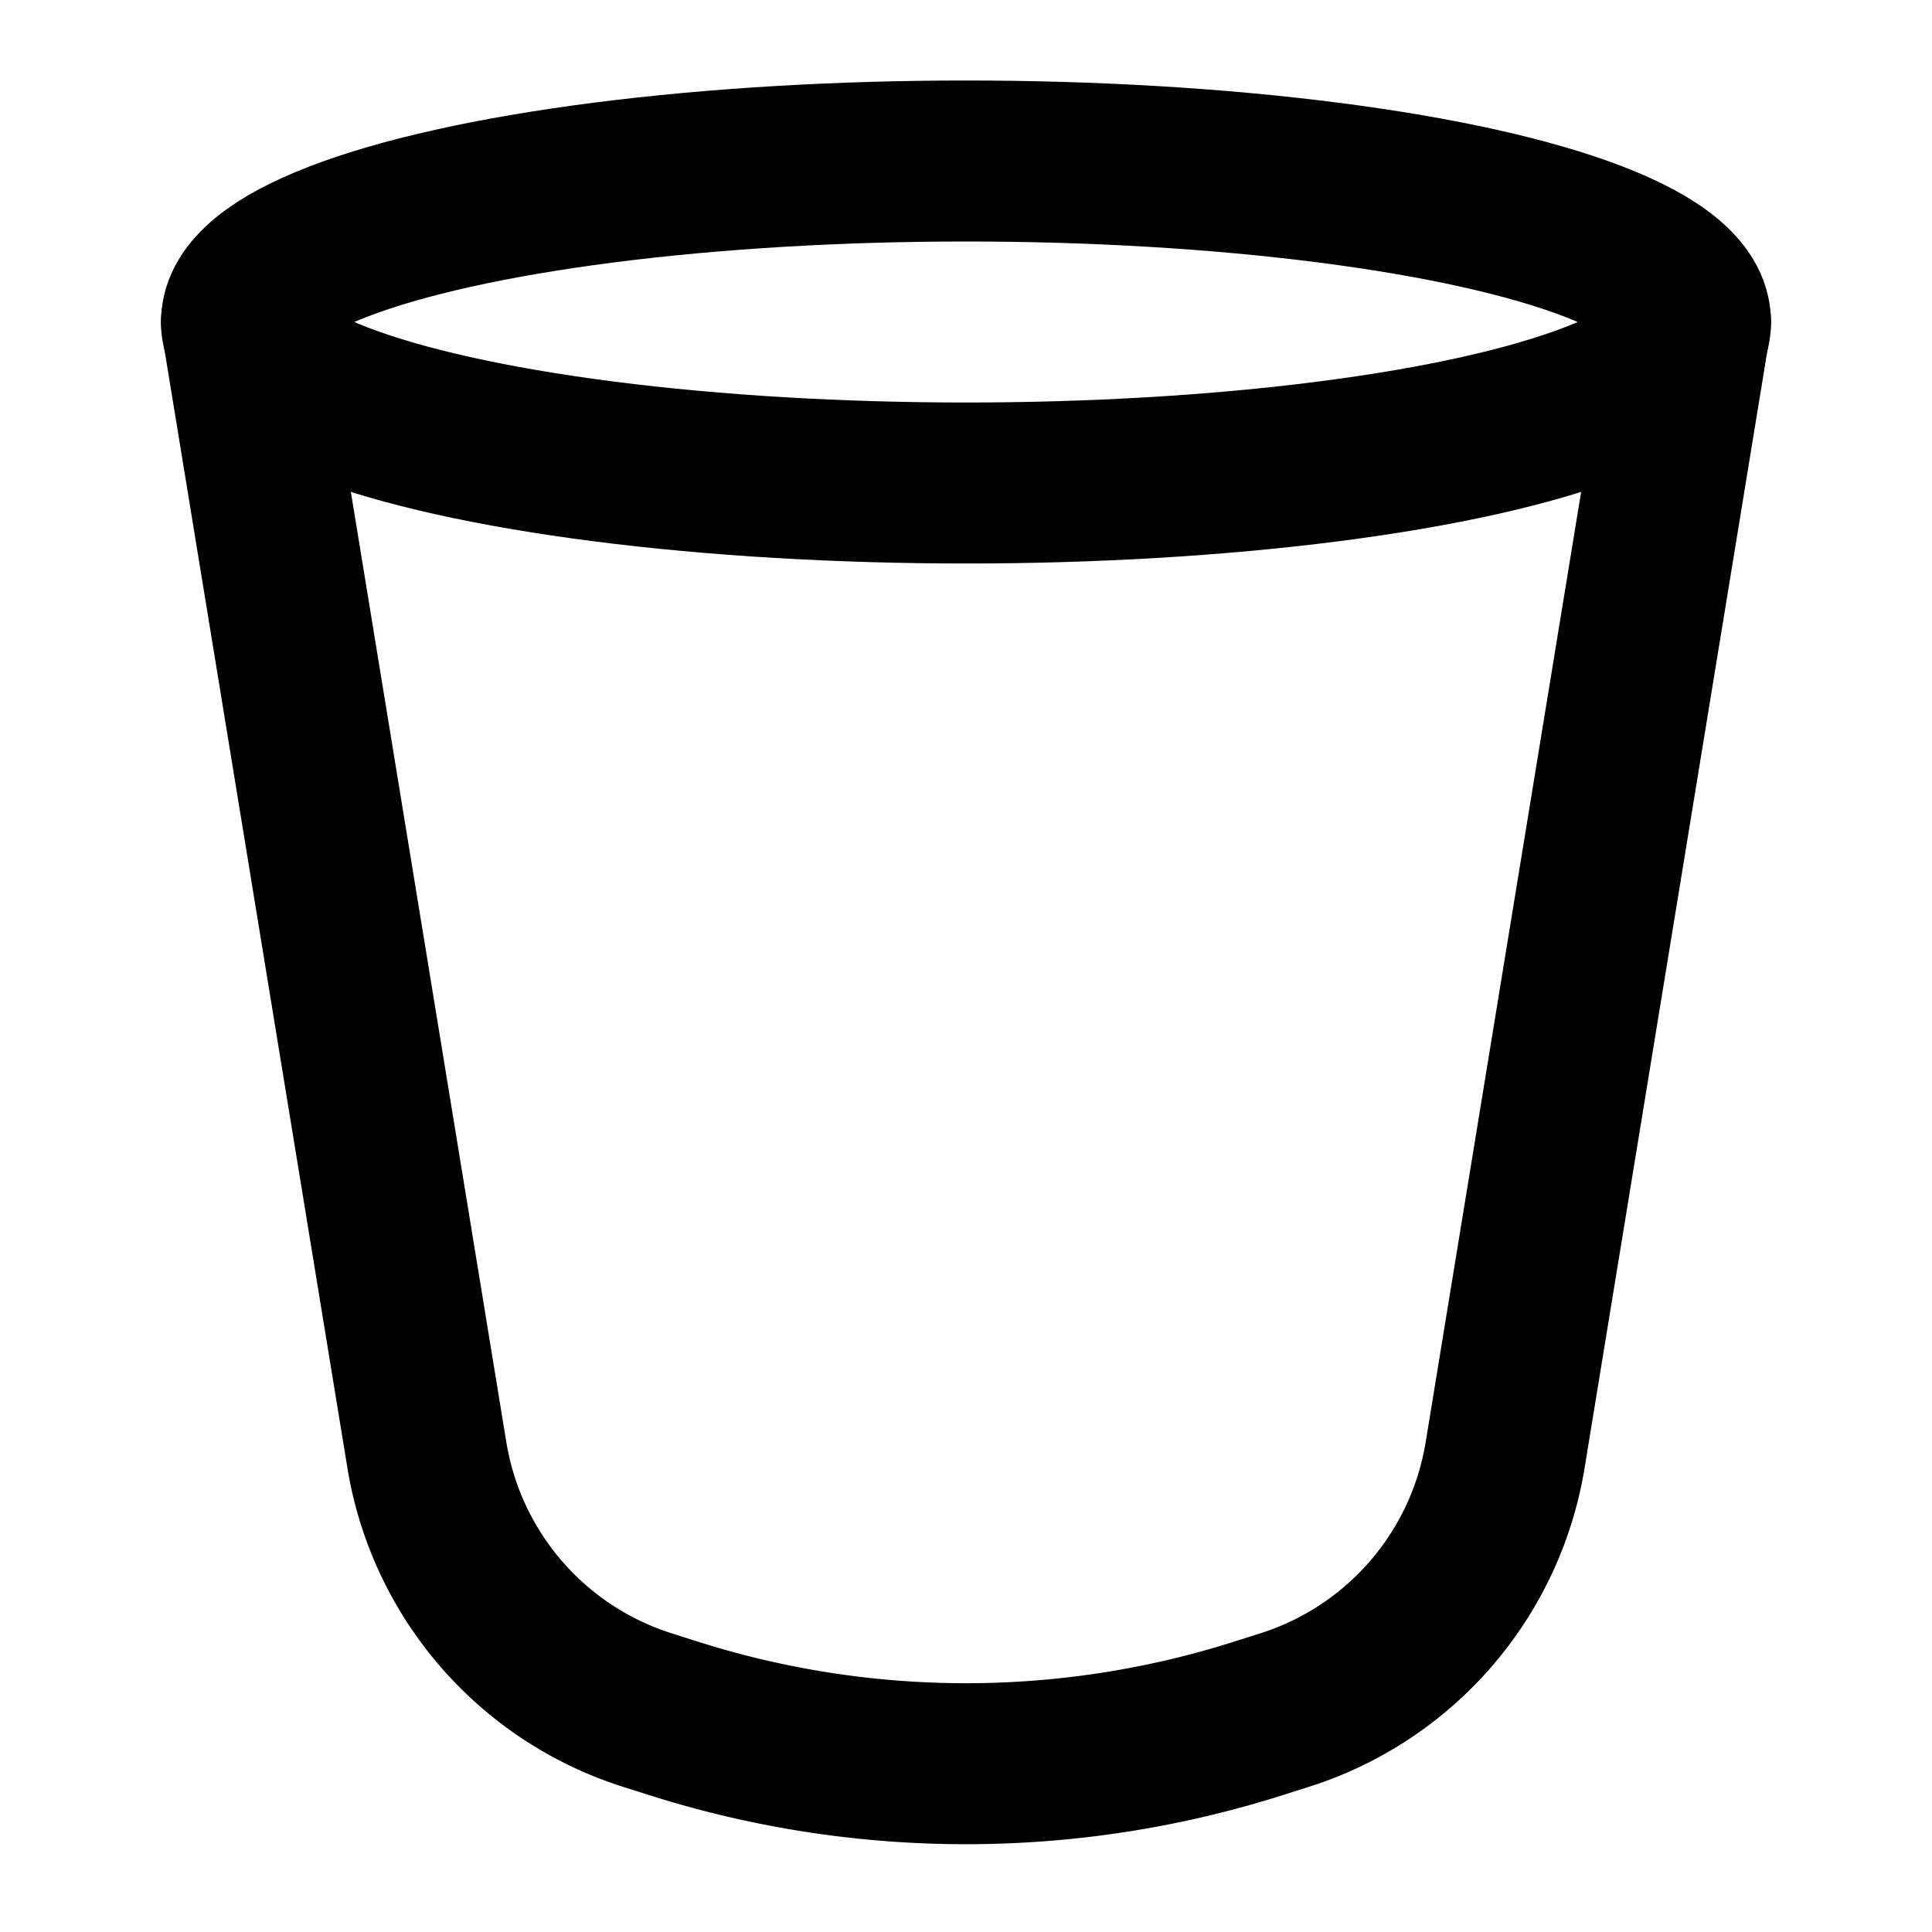
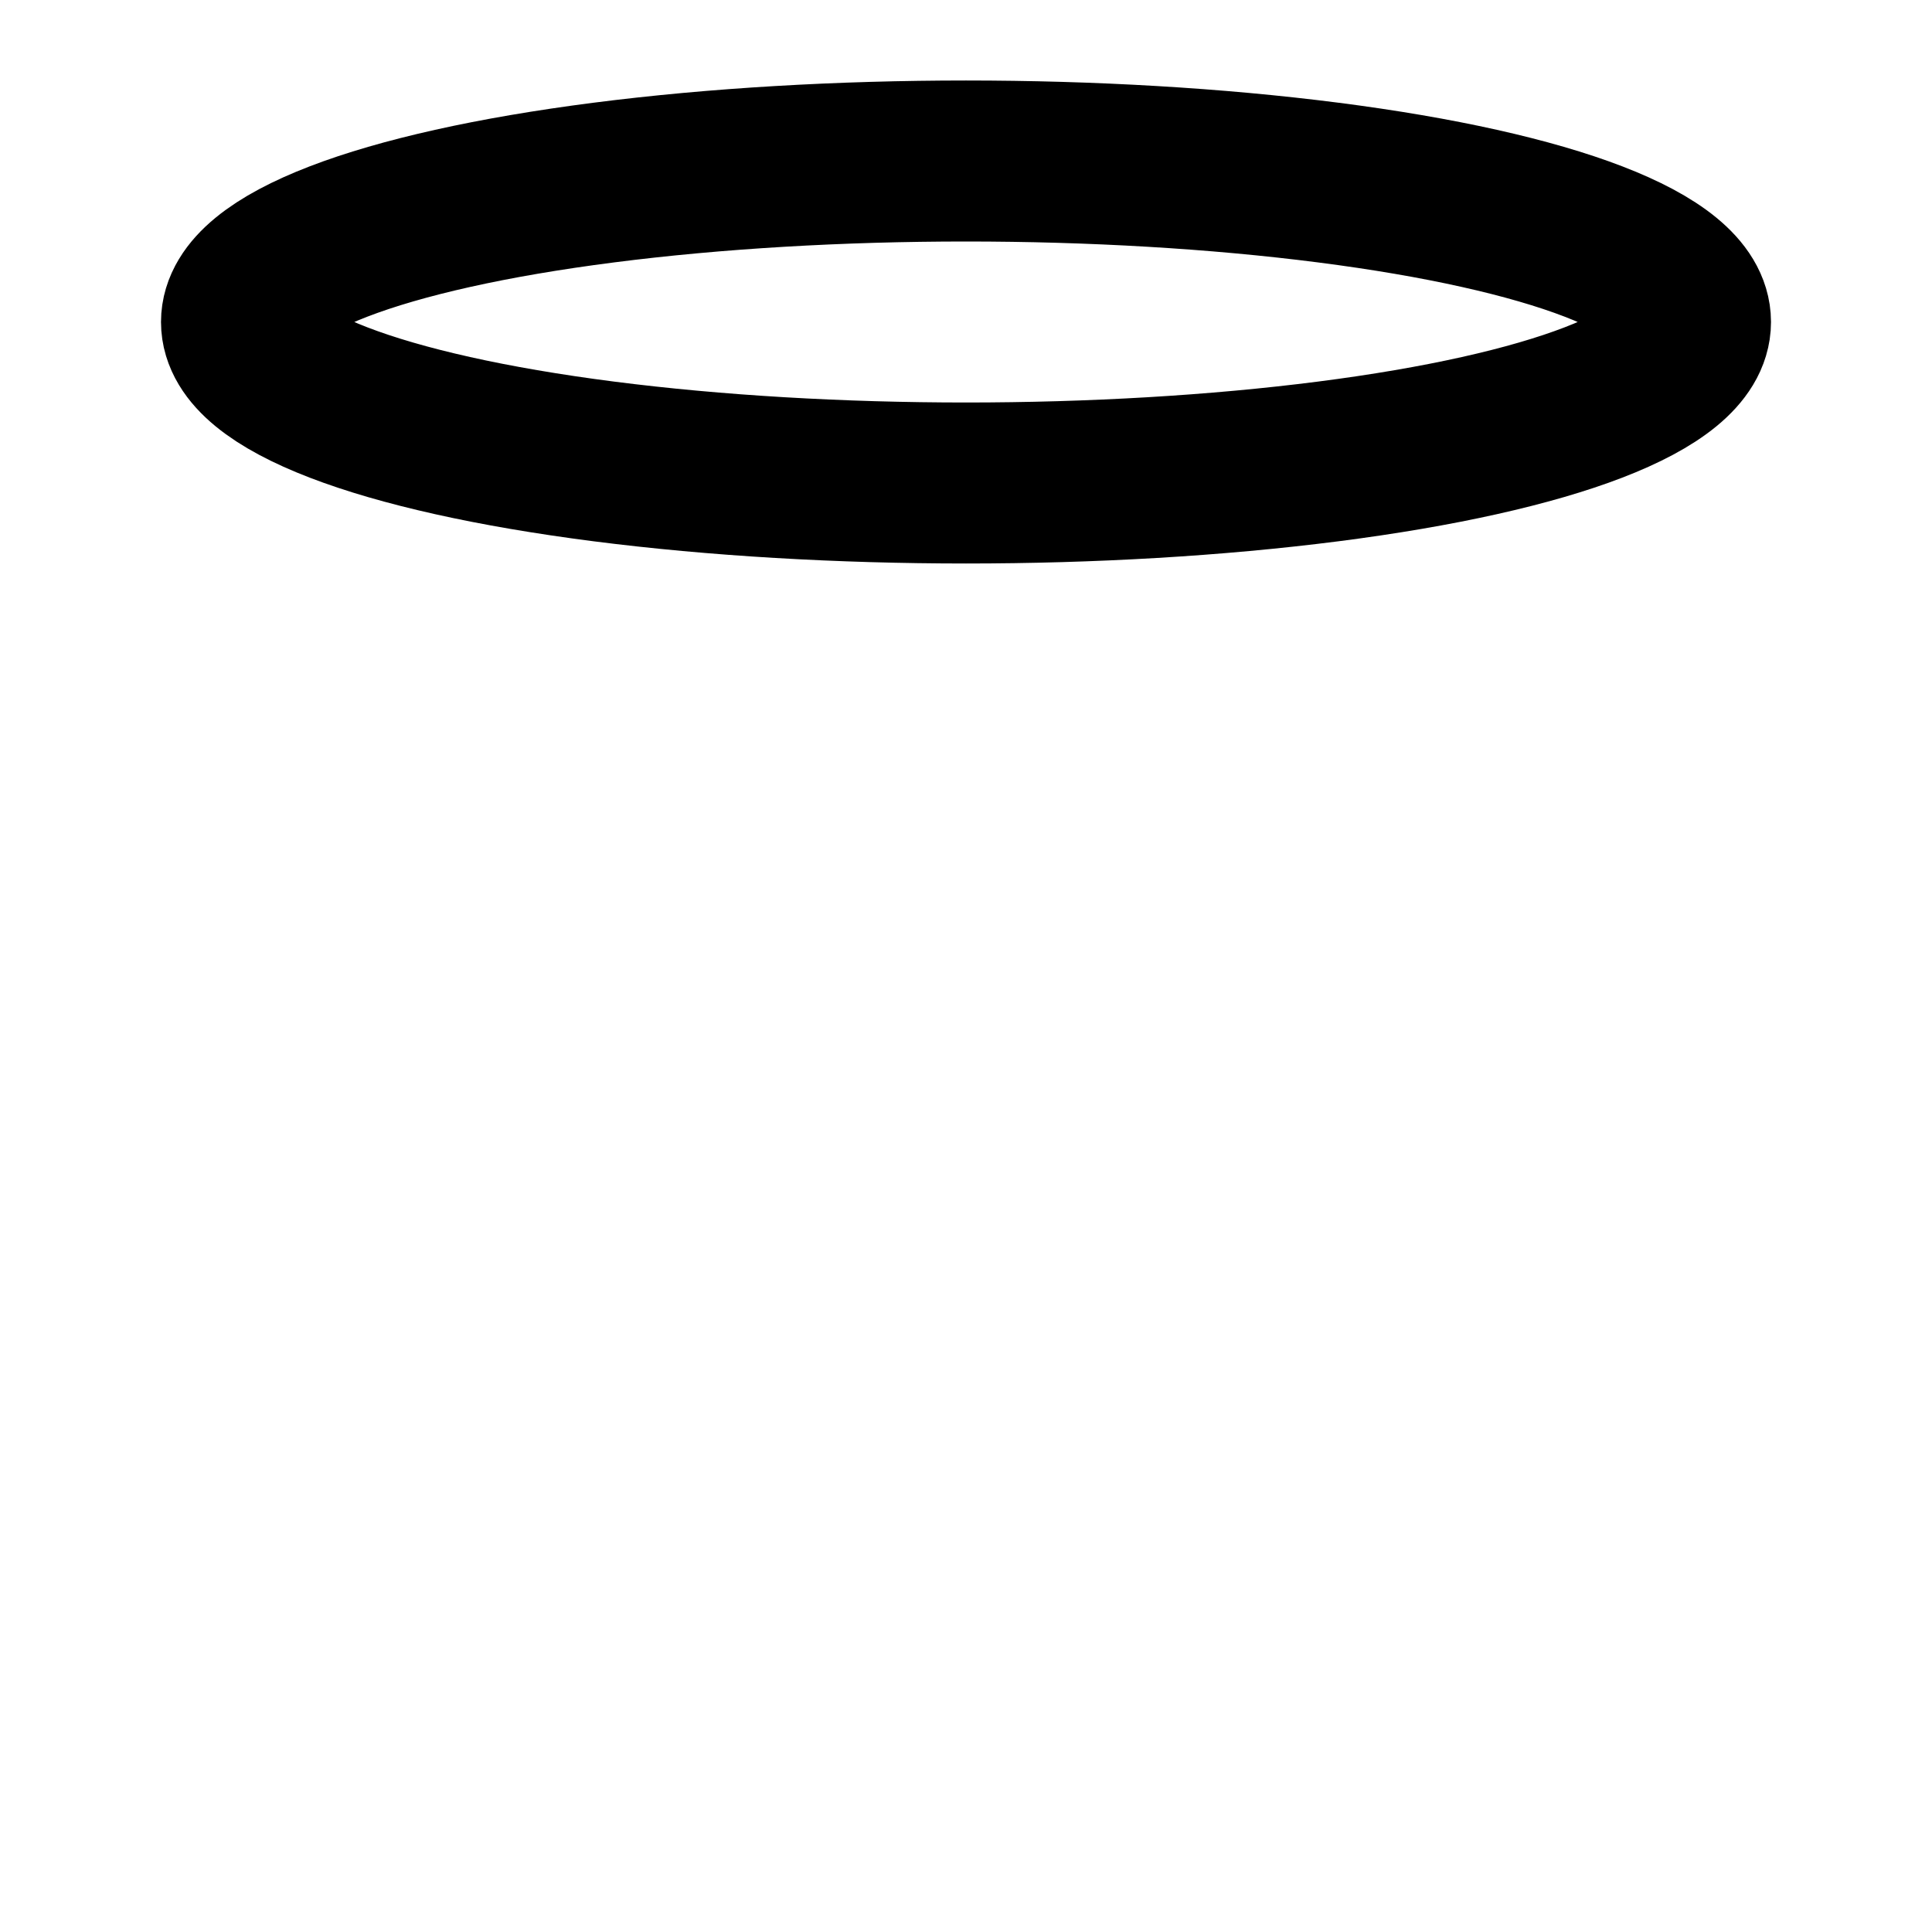
<svg xmlns="http://www.w3.org/2000/svg" width="800" height="800" viewBox="0 0 24 24">
  <g fill="none" stroke="currentColor" stroke-linecap="round" stroke-linejoin="round" stroke-width="2">
-     <path d="m3 4l2.303 14.077a4 4 0 0 0 2.738 3.166l.328.104a12 12 0 0 0 7.262 0l.328-.104a4 4 0 0 0 2.738-3.166L21 4" />
    <ellipse cx="12" cy="4" rx="9" ry="2" />
  </g>
</svg>